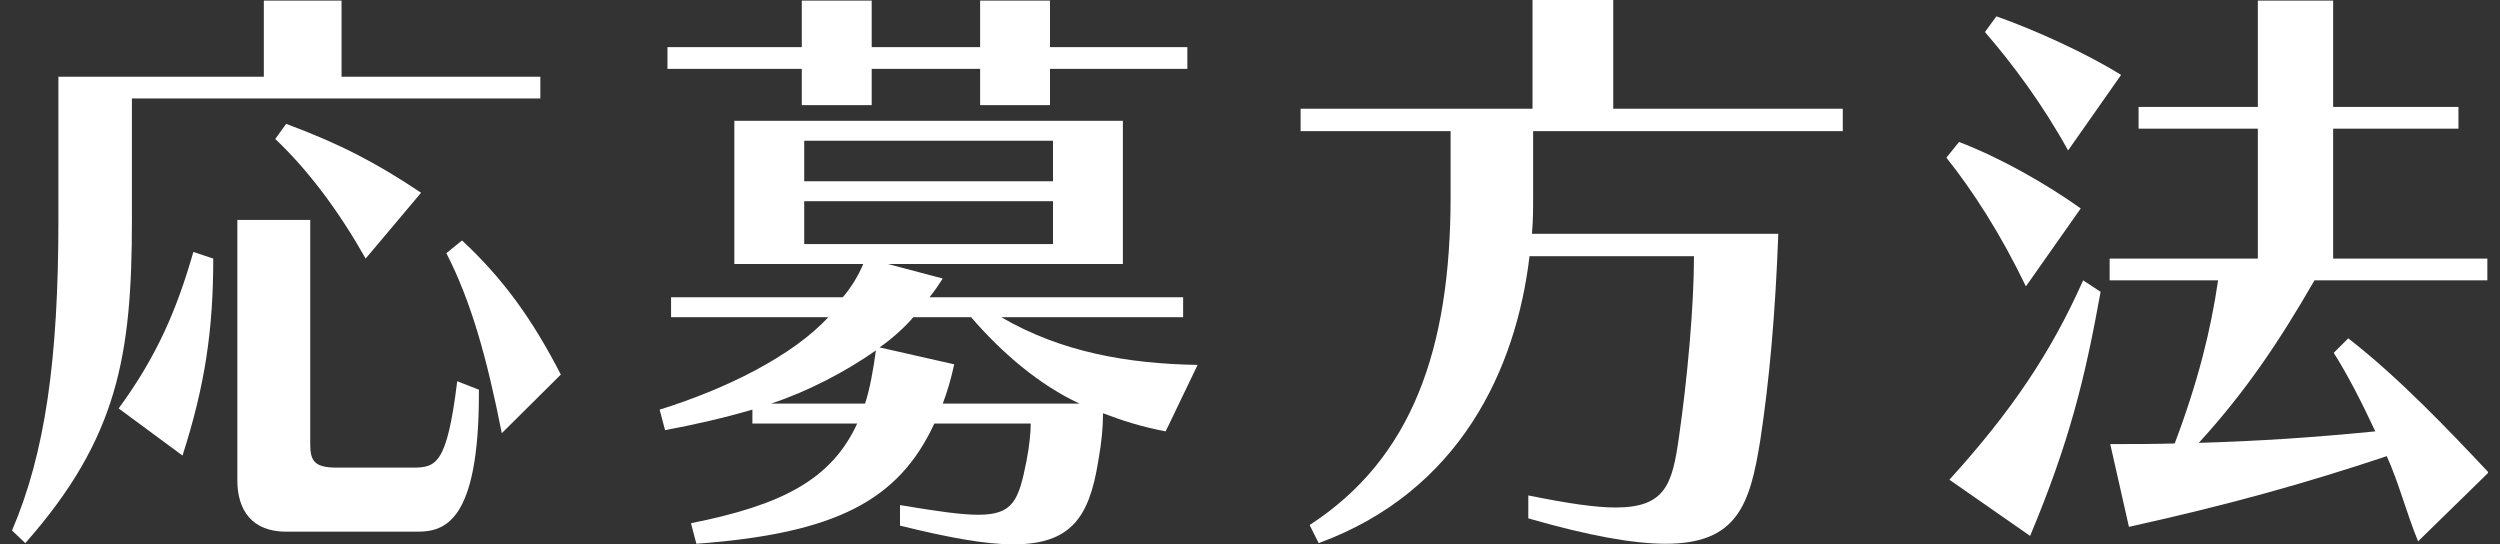
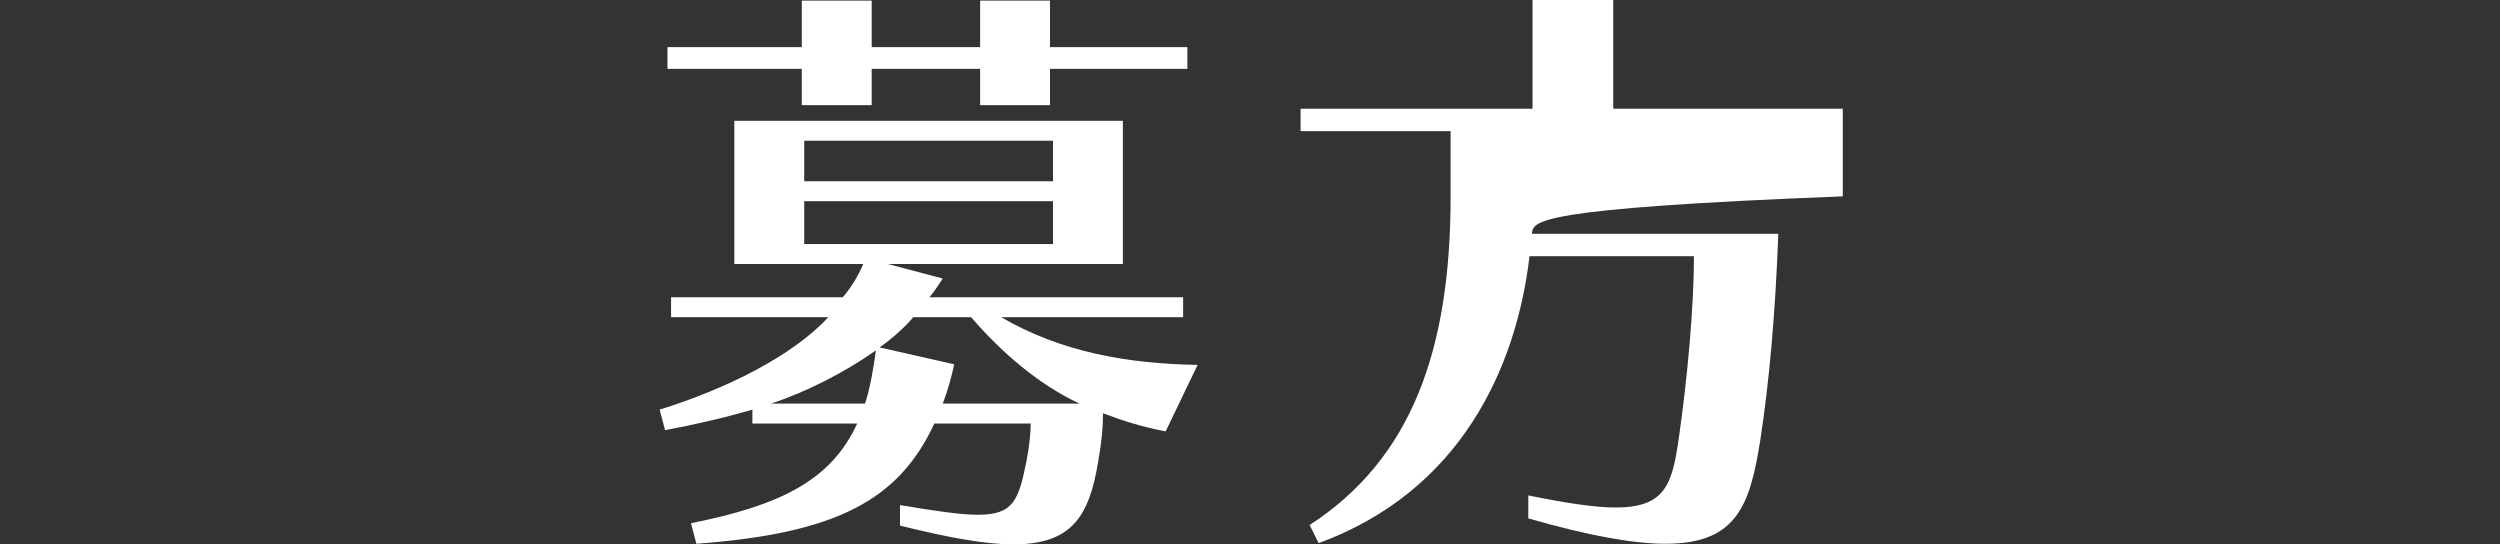
<svg xmlns="http://www.w3.org/2000/svg" width="124" height="27" viewBox="0 0 124 27" fill="none">
  <rect x="0" y="0" width="124" height="27" fill="#333333" stroke="none" />
  <g clip-path="url(#clip0_2263_1804)">
-     <path d="M6.543 4.885V10.908C6.543 17.621 5.856 21.726 1.254 26.94L0.597 26.311C2.24 22.475 2.897 17.83 2.897 10.908V3.806H13.086V0.03H16.941V3.806H26.801V4.885H6.543ZM5.885 20.258C7.798 17.651 8.784 15.313 9.591 12.496L10.577 12.826C10.577 16.302 10.188 19.059 9.053 22.595L5.885 20.258ZM14.192 26.371C12.489 26.371 11.772 25.292 11.772 23.824V10.908H15.387V22.026C15.387 22.865 15.596 23.194 16.702 23.194H20.467C21.632 23.194 22.17 23.045 22.678 18.909L23.754 19.329V19.509C23.754 25.891 22.05 26.371 20.706 26.371H14.192ZM18.136 12.826C16.851 10.549 15.357 8.511 13.654 6.893L14.192 6.143C16.851 7.132 18.644 8.061 20.885 9.56L18.136 12.826ZM24.889 21.486C24.142 17.71 23.365 14.954 22.14 12.556L22.917 11.927C24.979 13.845 26.413 15.853 27.817 18.579L24.889 21.486Z" fill="white" />
    <path d="M57.817 21.396C56.562 21.157 55.666 20.857 54.709 20.497C54.709 21.186 54.65 21.876 54.47 22.895C54.022 25.651 53.126 27 50.257 27C48.883 27 47.06 26.67 44.64 26.071V25.052C46.433 25.352 47.658 25.532 48.524 25.532C50.287 25.532 50.526 24.782 50.915 22.865C51.064 22.085 51.124 21.426 51.124 21.007H46.343C44.58 24.812 41.473 26.461 34.54 26.97L34.272 25.951C38.783 25.052 41.233 23.794 42.518 21.007H37.319V20.317C35.885 20.737 34.421 21.067 32.987 21.336L32.718 20.317C36.005 19.299 39.321 17.65 41.084 15.732H33.285V14.744H41.801C42.22 14.264 42.578 13.665 42.817 13.095H36.423V5.993H55.695V13.095H44.042L46.761 13.815C46.552 14.144 46.343 14.444 46.104 14.744H58.683V15.732H49.66C52.648 17.471 55.934 18.04 59.401 18.1L57.817 21.396ZM52.08 3.416V5.214H48.614V3.416H43.236V5.214H39.769V3.416H33.106V2.337H39.769V0.03H43.236V2.337H48.614V0.03H52.08V2.337H58.893V3.416H52.08ZM42.907 20.018C43.146 19.299 43.325 18.28 43.445 17.381C41.951 18.43 40.068 19.418 38.246 20.018H42.907ZM52.229 6.982H39.889V8.99H52.229V6.982ZM52.229 9.979H39.889V12.107H52.229V9.979ZM53.544 20.018C51.542 19.089 49.69 17.501 48.166 15.732H45.297C44.939 16.182 44.162 16.871 43.624 17.231L47.329 18.07C47.18 18.759 47 19.389 46.761 20.018H53.544Z" fill="white" />
-     <path d="M75.804 24.573C77.717 24.962 79.121 25.172 80.137 25.172C82.617 25.172 82.946 24.003 83.274 21.696C83.693 18.789 84.021 15.193 84.021 12.706H75.864C75.207 18.28 72.428 24.363 65.406 26.94L64.958 26.041C70.038 22.745 71.95 17.321 71.95 9.739V6.503H64.51V5.394H76.013V0H80.017V5.394H91.402V6.503H76.043V9.739C76.043 10.338 76.043 10.968 75.984 11.597H88.204C88.055 15.613 87.756 18.909 87.308 21.846C86.8 25.022 86.173 26.97 82.617 26.97C81.033 26.97 78.822 26.581 75.804 25.711V24.573Z" fill="white" />
-     <path d="M100.485 14.204C99.23 11.597 97.856 9.469 96.541 7.821L97.168 7.042C99.141 7.791 101.441 9.08 103.204 10.338L100.485 14.204ZM96.69 23.794C99.738 20.437 101.71 17.53 103.324 13.905L104.19 14.474C103.413 18.789 102.637 21.936 100.694 26.581L96.69 23.794ZM102.577 7.462C101.322 5.184 99.828 3.176 98.453 1.588L99.021 0.809C100.963 1.498 103.473 2.637 105.206 3.716L102.577 7.462ZM119.937 26.85C119.339 25.382 118.981 23.943 118.383 22.625C114.26 24.003 110.465 25.052 105.595 26.131L104.668 22.026C105.714 22.026 106.879 22.026 107.865 21.996C109.031 18.909 109.658 16.362 110.017 13.905H104.638V12.826H111.989V6.383H106.073V5.304H111.989V0.03H115.724V5.304H121.939V6.383H115.724V12.826H123.373V13.905H114.798C113.005 17.021 111.332 19.478 109.061 21.966C112.108 21.876 114.768 21.696 117.815 21.396C117.128 19.928 116.471 18.639 115.754 17.501L116.471 16.781C118.951 18.699 121.431 21.306 123.433 23.434L119.937 26.85Z" fill="white" />
+     <path d="M75.804 24.573C77.717 24.962 79.121 25.172 80.137 25.172C82.617 25.172 82.946 24.003 83.274 21.696C83.693 18.789 84.021 15.193 84.021 12.706H75.864C75.207 18.28 72.428 24.363 65.406 26.94L64.958 26.041C70.038 22.745 71.95 17.321 71.95 9.739V6.503H64.51V5.394H76.013V0H80.017V5.394H91.402V6.503V9.739C76.043 10.338 76.043 10.968 75.984 11.597H88.204C88.055 15.613 87.756 18.909 87.308 21.846C86.8 25.022 86.173 26.97 82.617 26.97C81.033 26.97 78.822 26.581 75.804 25.711V24.573Z" fill="white" />
  </g>
  <defs>
    <clipPath id="clip0_2263_1804">
      <rect width="122.806" height="27" fill="white" transform="translate(0.597)" />
    </clipPath>
  </defs>
</svg>